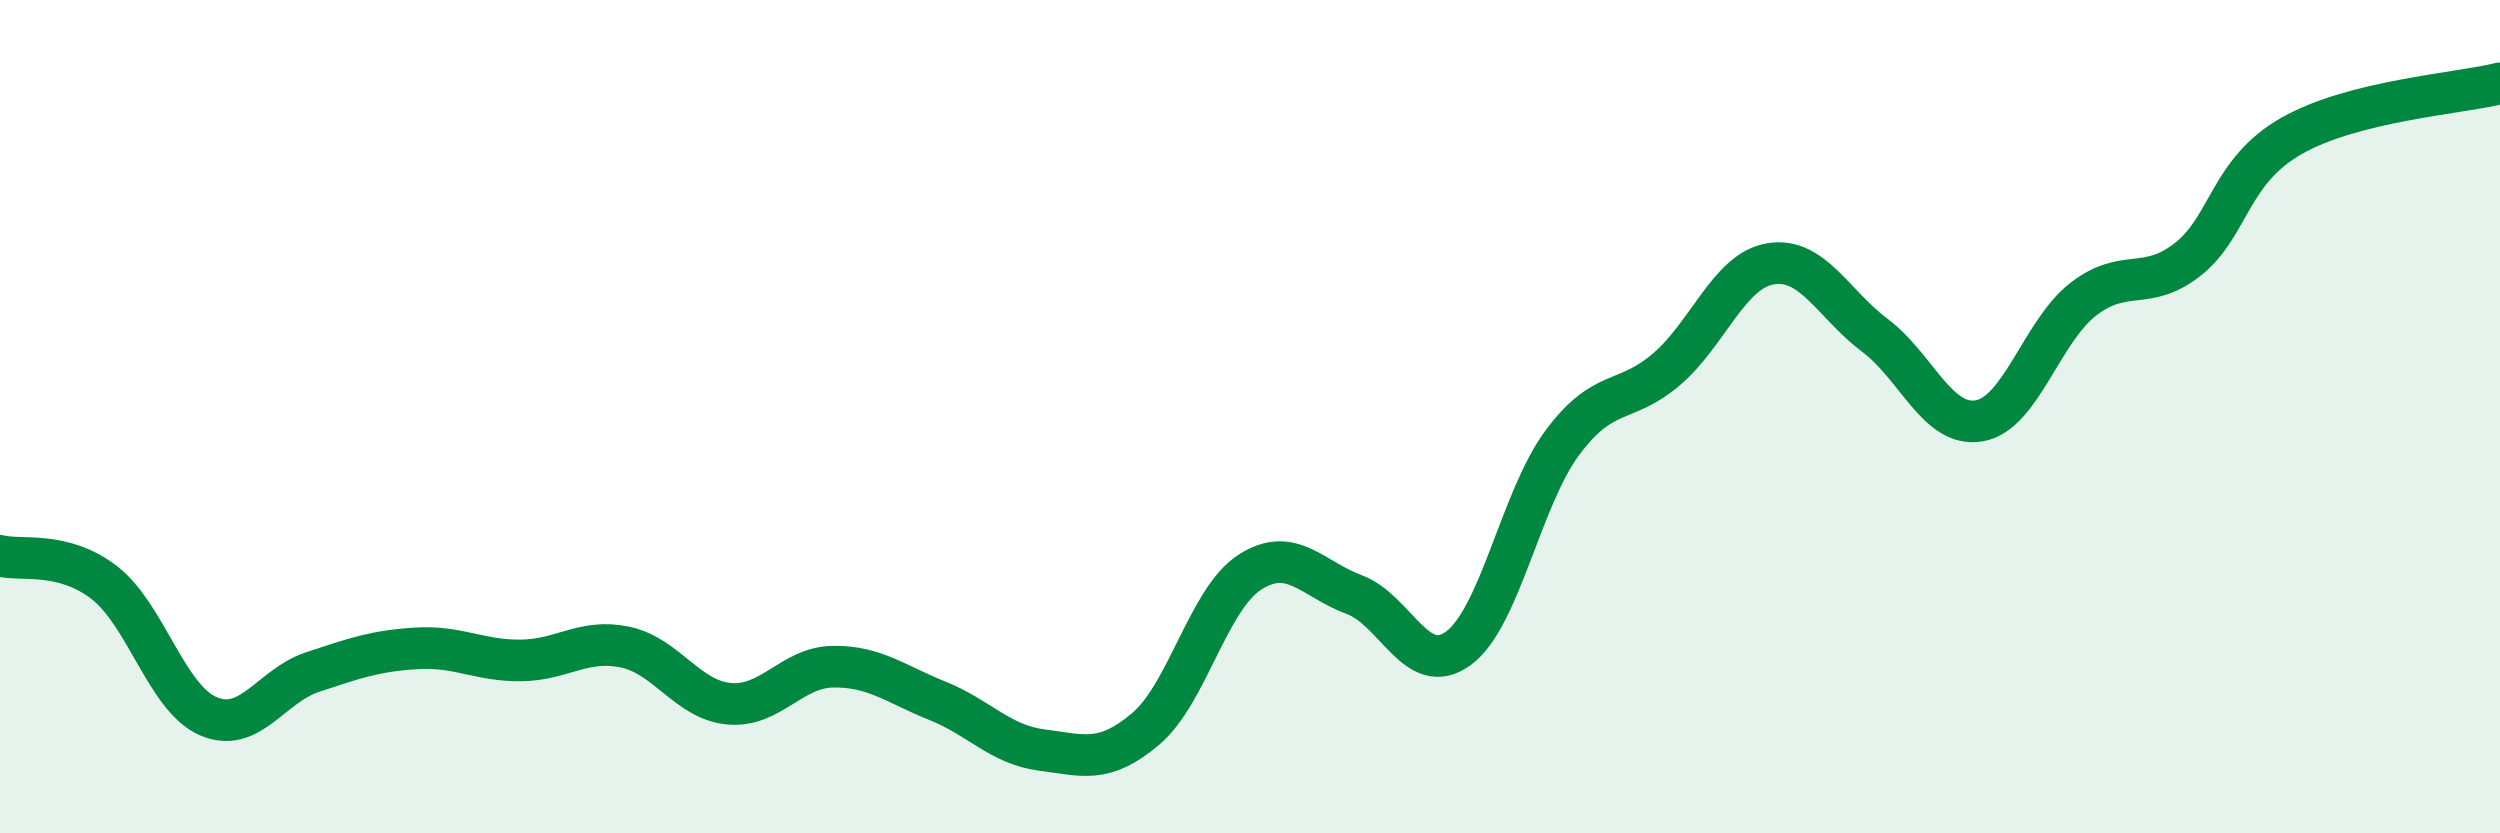
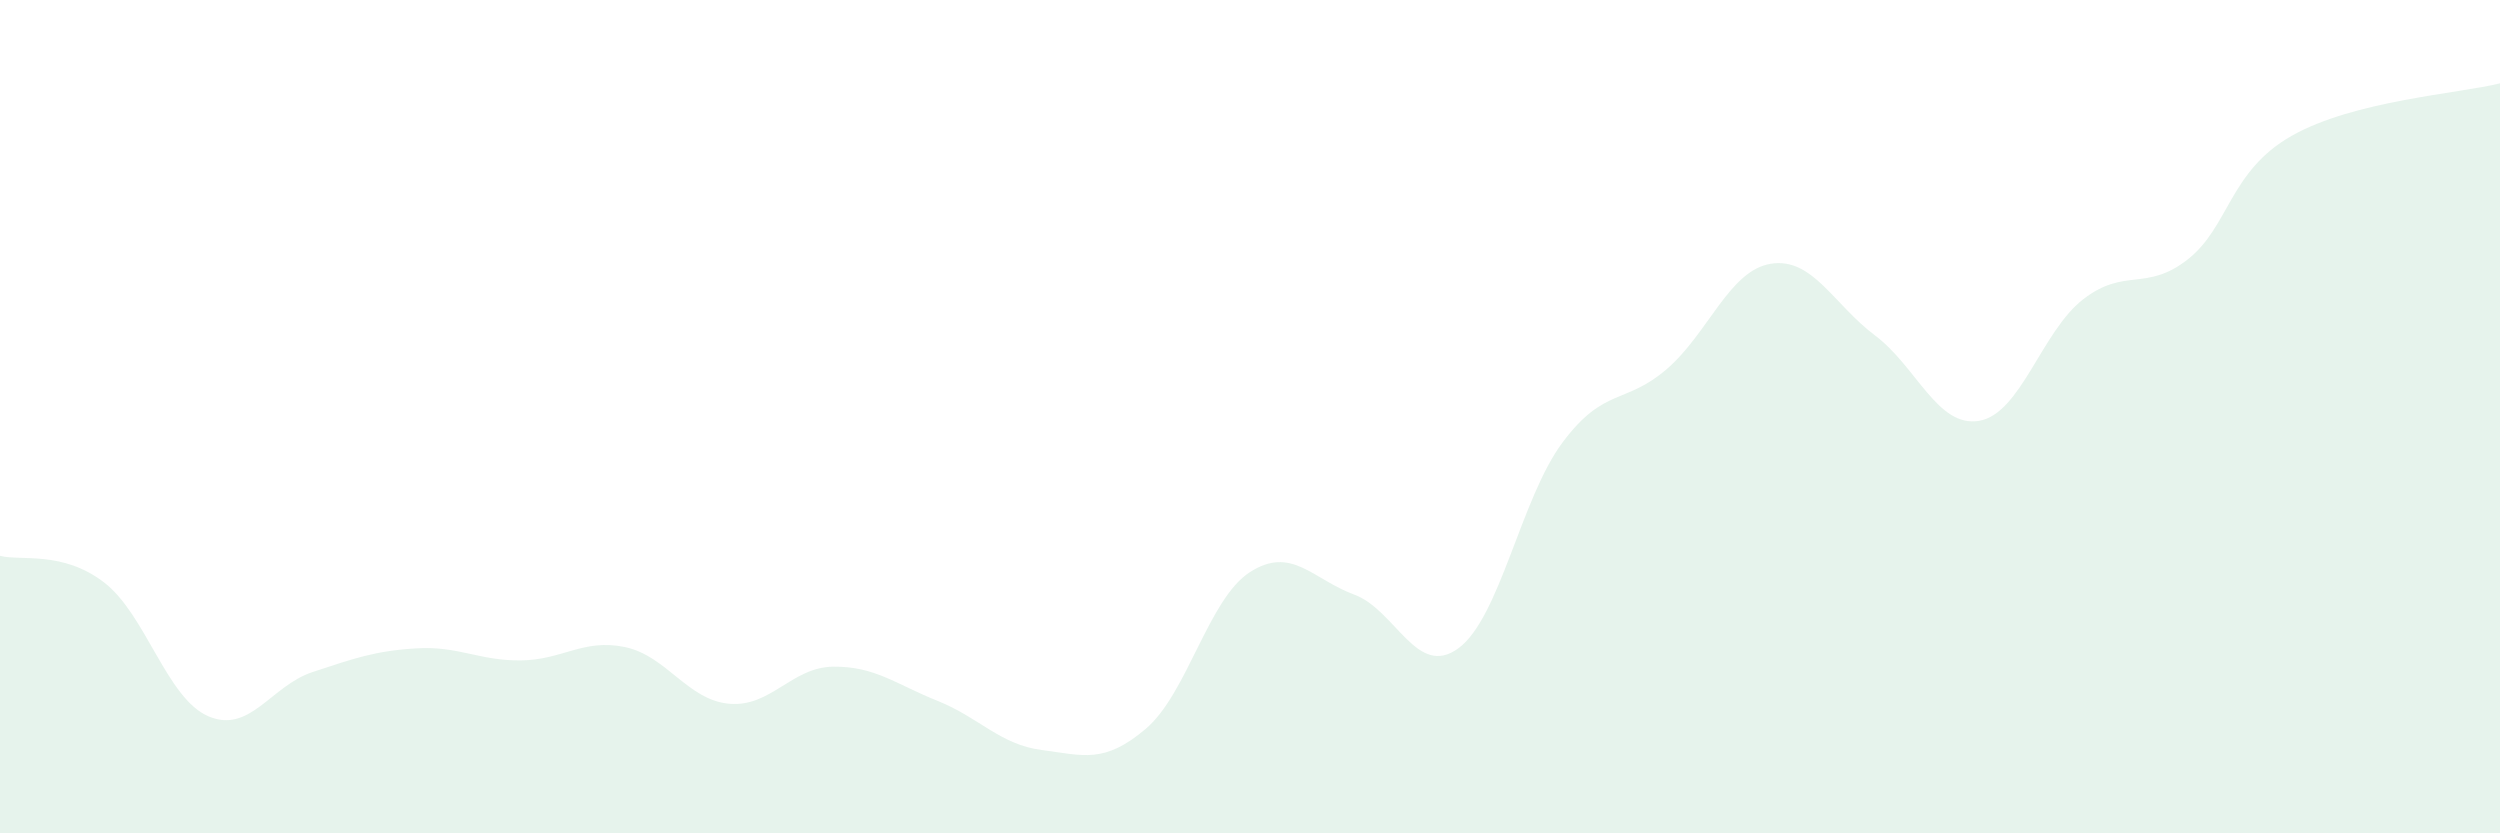
<svg xmlns="http://www.w3.org/2000/svg" width="60" height="20" viewBox="0 0 60 20">
  <path d="M 0,13.34 C 0.5,13.47 1.5,13.21 2.5,13.98 C 3.5,14.75 4,16.76 5,17.19 C 6,17.62 6.5,16.46 7.5,16.13 C 8.5,15.8 9,15.62 10,15.56 C 11,15.5 11.5,15.86 12.5,15.85 C 13.5,15.84 14,15.32 15,15.53 C 16,15.74 16.5,16.8 17.5,16.89 C 18.5,16.98 19,16.01 20,16 C 21,15.99 21.5,16.42 22.5,16.82 C 23.5,17.22 24,17.87 25,18 C 26,18.13 26.5,18.34 27.5,17.49 C 28.5,16.64 29,14.37 30,13.73 C 31,13.09 31.5,13.9 32.5,14.27 C 33.5,14.64 34,16.29 35,15.56 C 36,14.83 36.5,11.96 37.5,10.62 C 38.5,9.28 39,9.72 40,8.86 C 41,8 41.5,6.49 42.5,6.33 C 43.5,6.17 44,7.3 45,8.05 C 46,8.8 46.5,10.27 47.5,10.1 C 48.5,9.93 49,7.95 50,7.18 C 51,6.41 51.5,7.01 52.5,6.23 C 53.5,5.45 53.5,4.11 55,3.26 C 56.5,2.41 59,2.25 60,2L60 20L0 20Z" fill="#008740" opacity="0.1" stroke-linecap="round" stroke-linejoin="round" />
-   <path d="M 0,13.34 C 0.5,13.47 1.5,13.21 2.5,13.98 C 3.5,14.75 4,16.76 5,17.19 C 6,17.62 6.5,16.46 7.5,16.13 C 8.5,15.8 9,15.62 10,15.56 C 11,15.5 11.5,15.86 12.5,15.85 C 13.5,15.84 14,15.32 15,15.53 C 16,15.74 16.5,16.8 17.5,16.89 C 18.5,16.98 19,16.01 20,16 C 21,15.99 21.5,16.42 22.5,16.82 C 23.5,17.22 24,17.87 25,18 C 26,18.13 26.5,18.34 27.5,17.49 C 28.5,16.64 29,14.37 30,13.73 C 31,13.09 31.5,13.9 32.5,14.27 C 33.5,14.64 34,16.29 35,15.56 C 36,14.83 36.5,11.96 37.5,10.62 C 38.5,9.28 39,9.72 40,8.86 C 41,8 41.5,6.49 42.5,6.33 C 43.5,6.17 44,7.3 45,8.05 C 46,8.8 46.5,10.27 47.5,10.1 C 48.5,9.93 49,7.95 50,7.18 C 51,6.41 51.5,7.01 52.5,6.23 C 53.5,5.45 53.5,4.11 55,3.26 C 56.5,2.41 59,2.25 60,2" stroke="#008740" stroke-width="1" fill="none" stroke-linecap="round" stroke-linejoin="round" />
</svg>